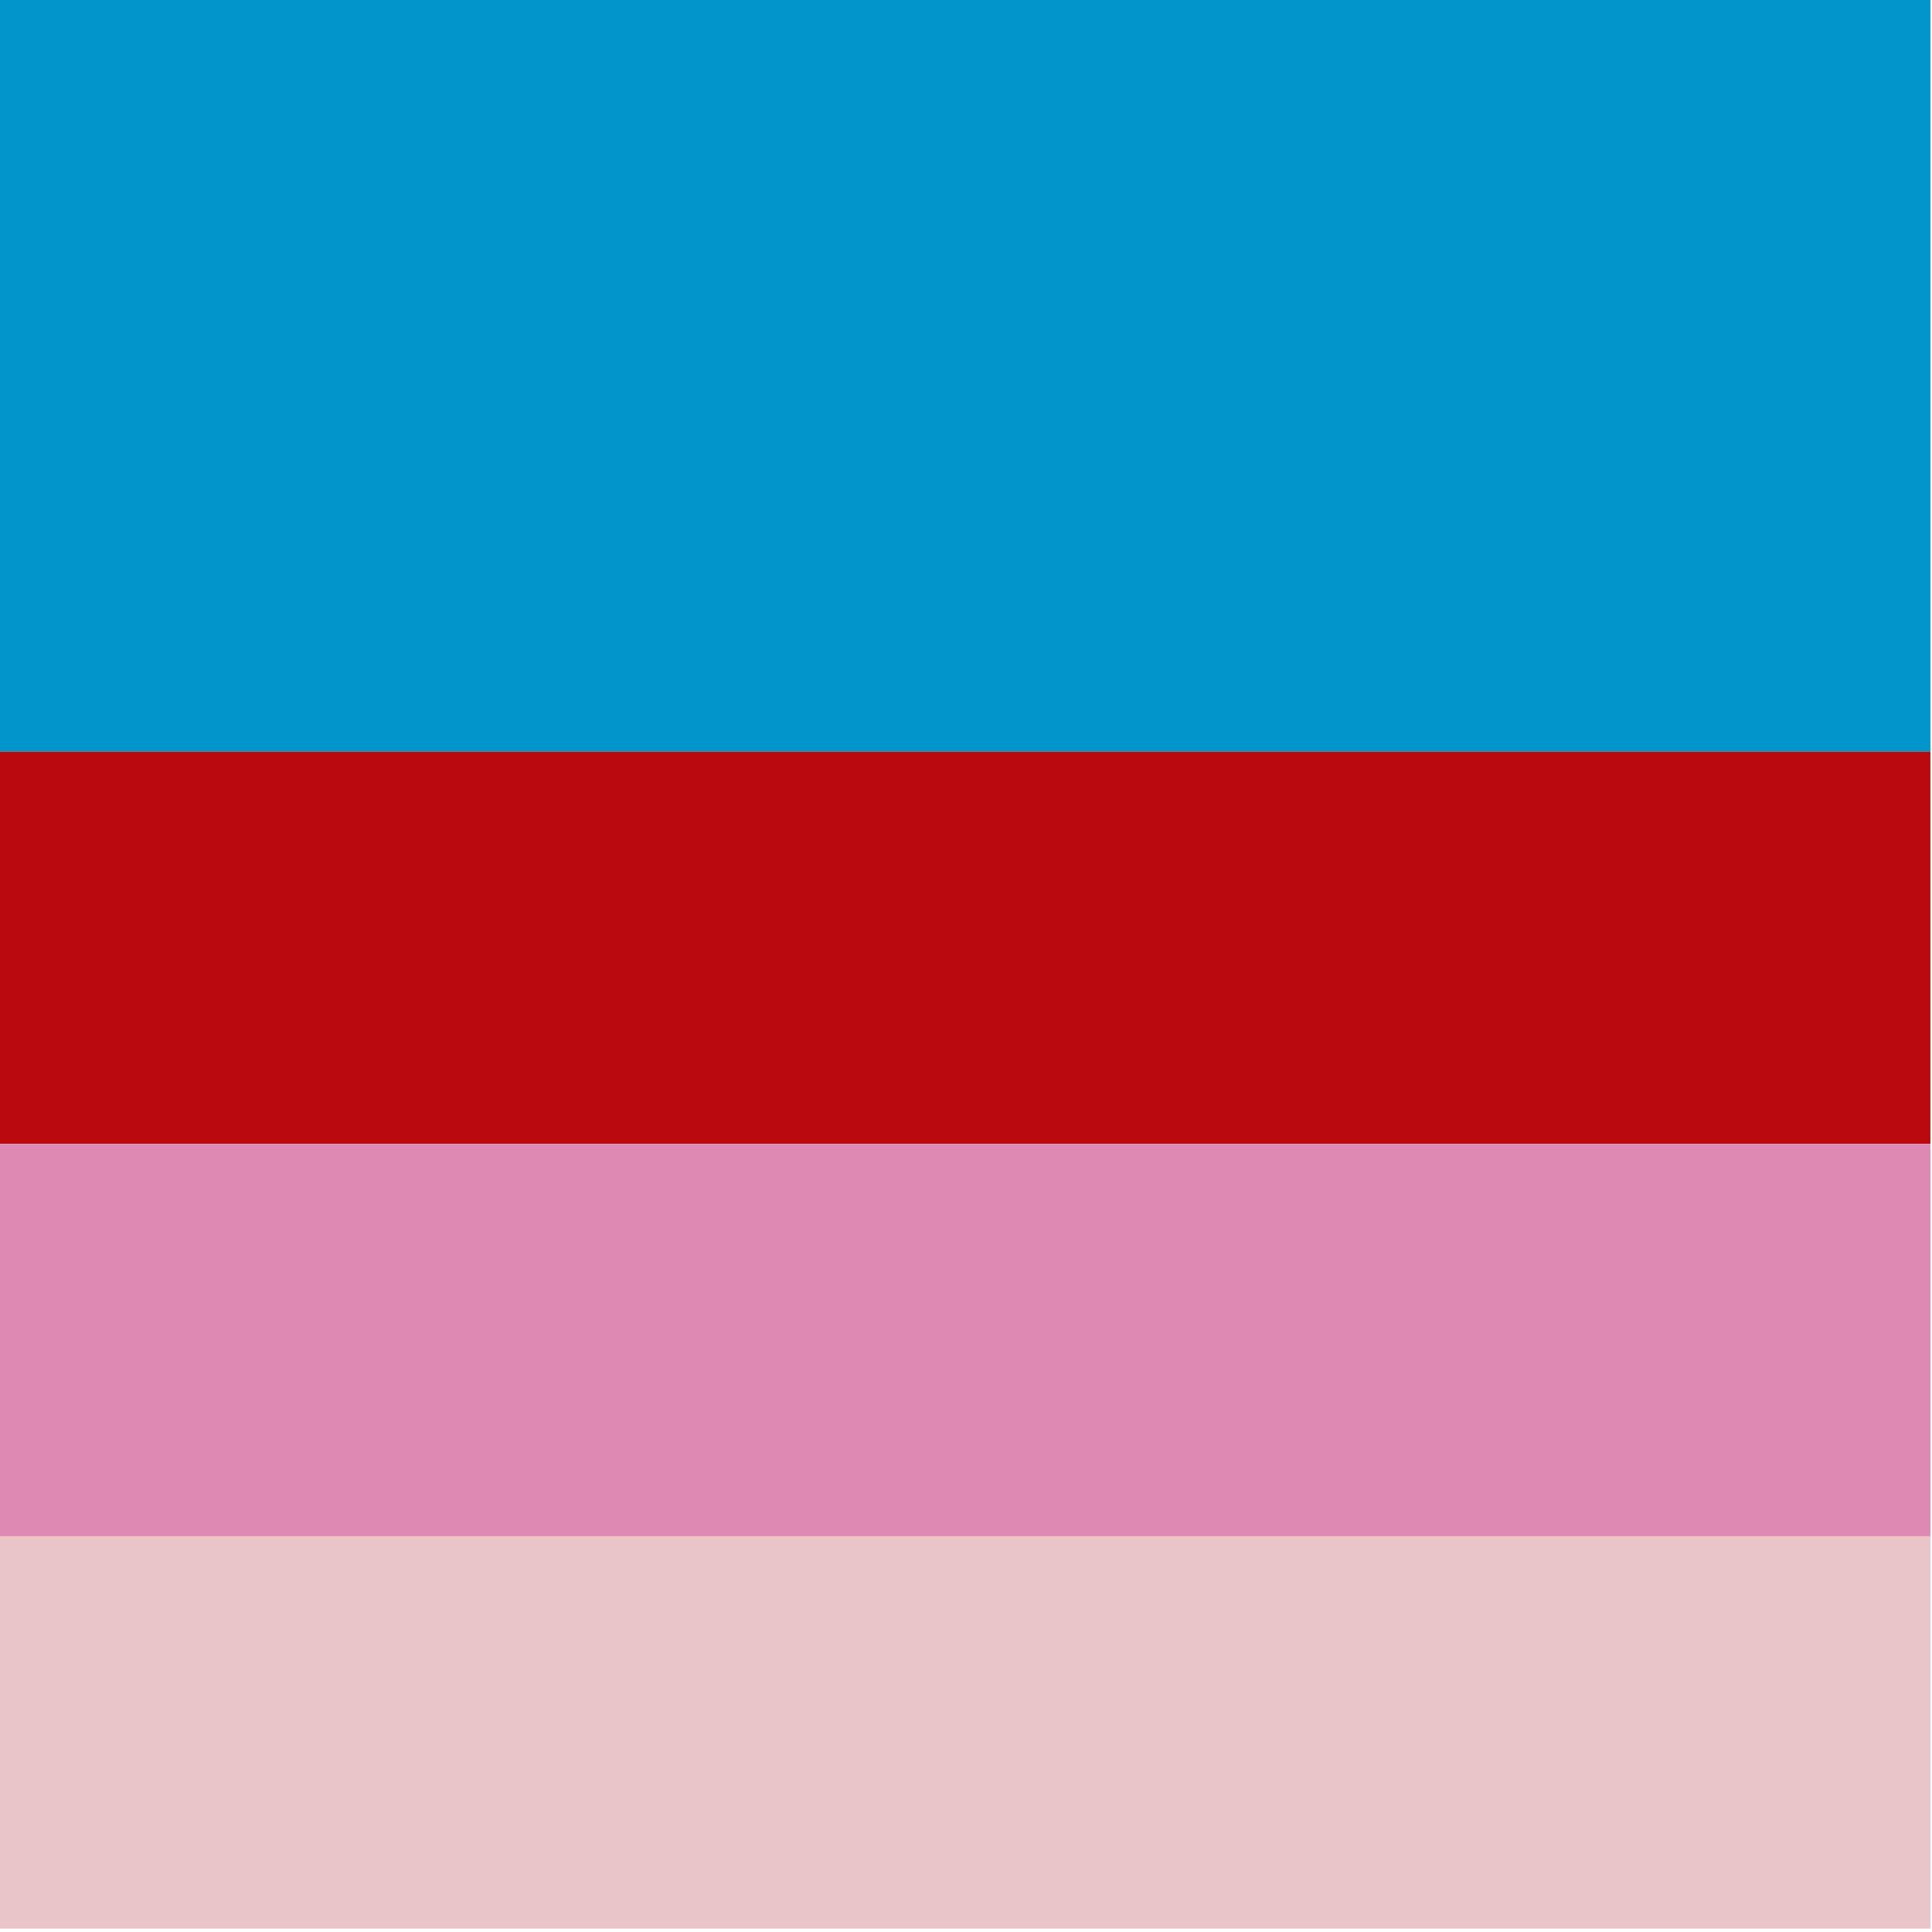
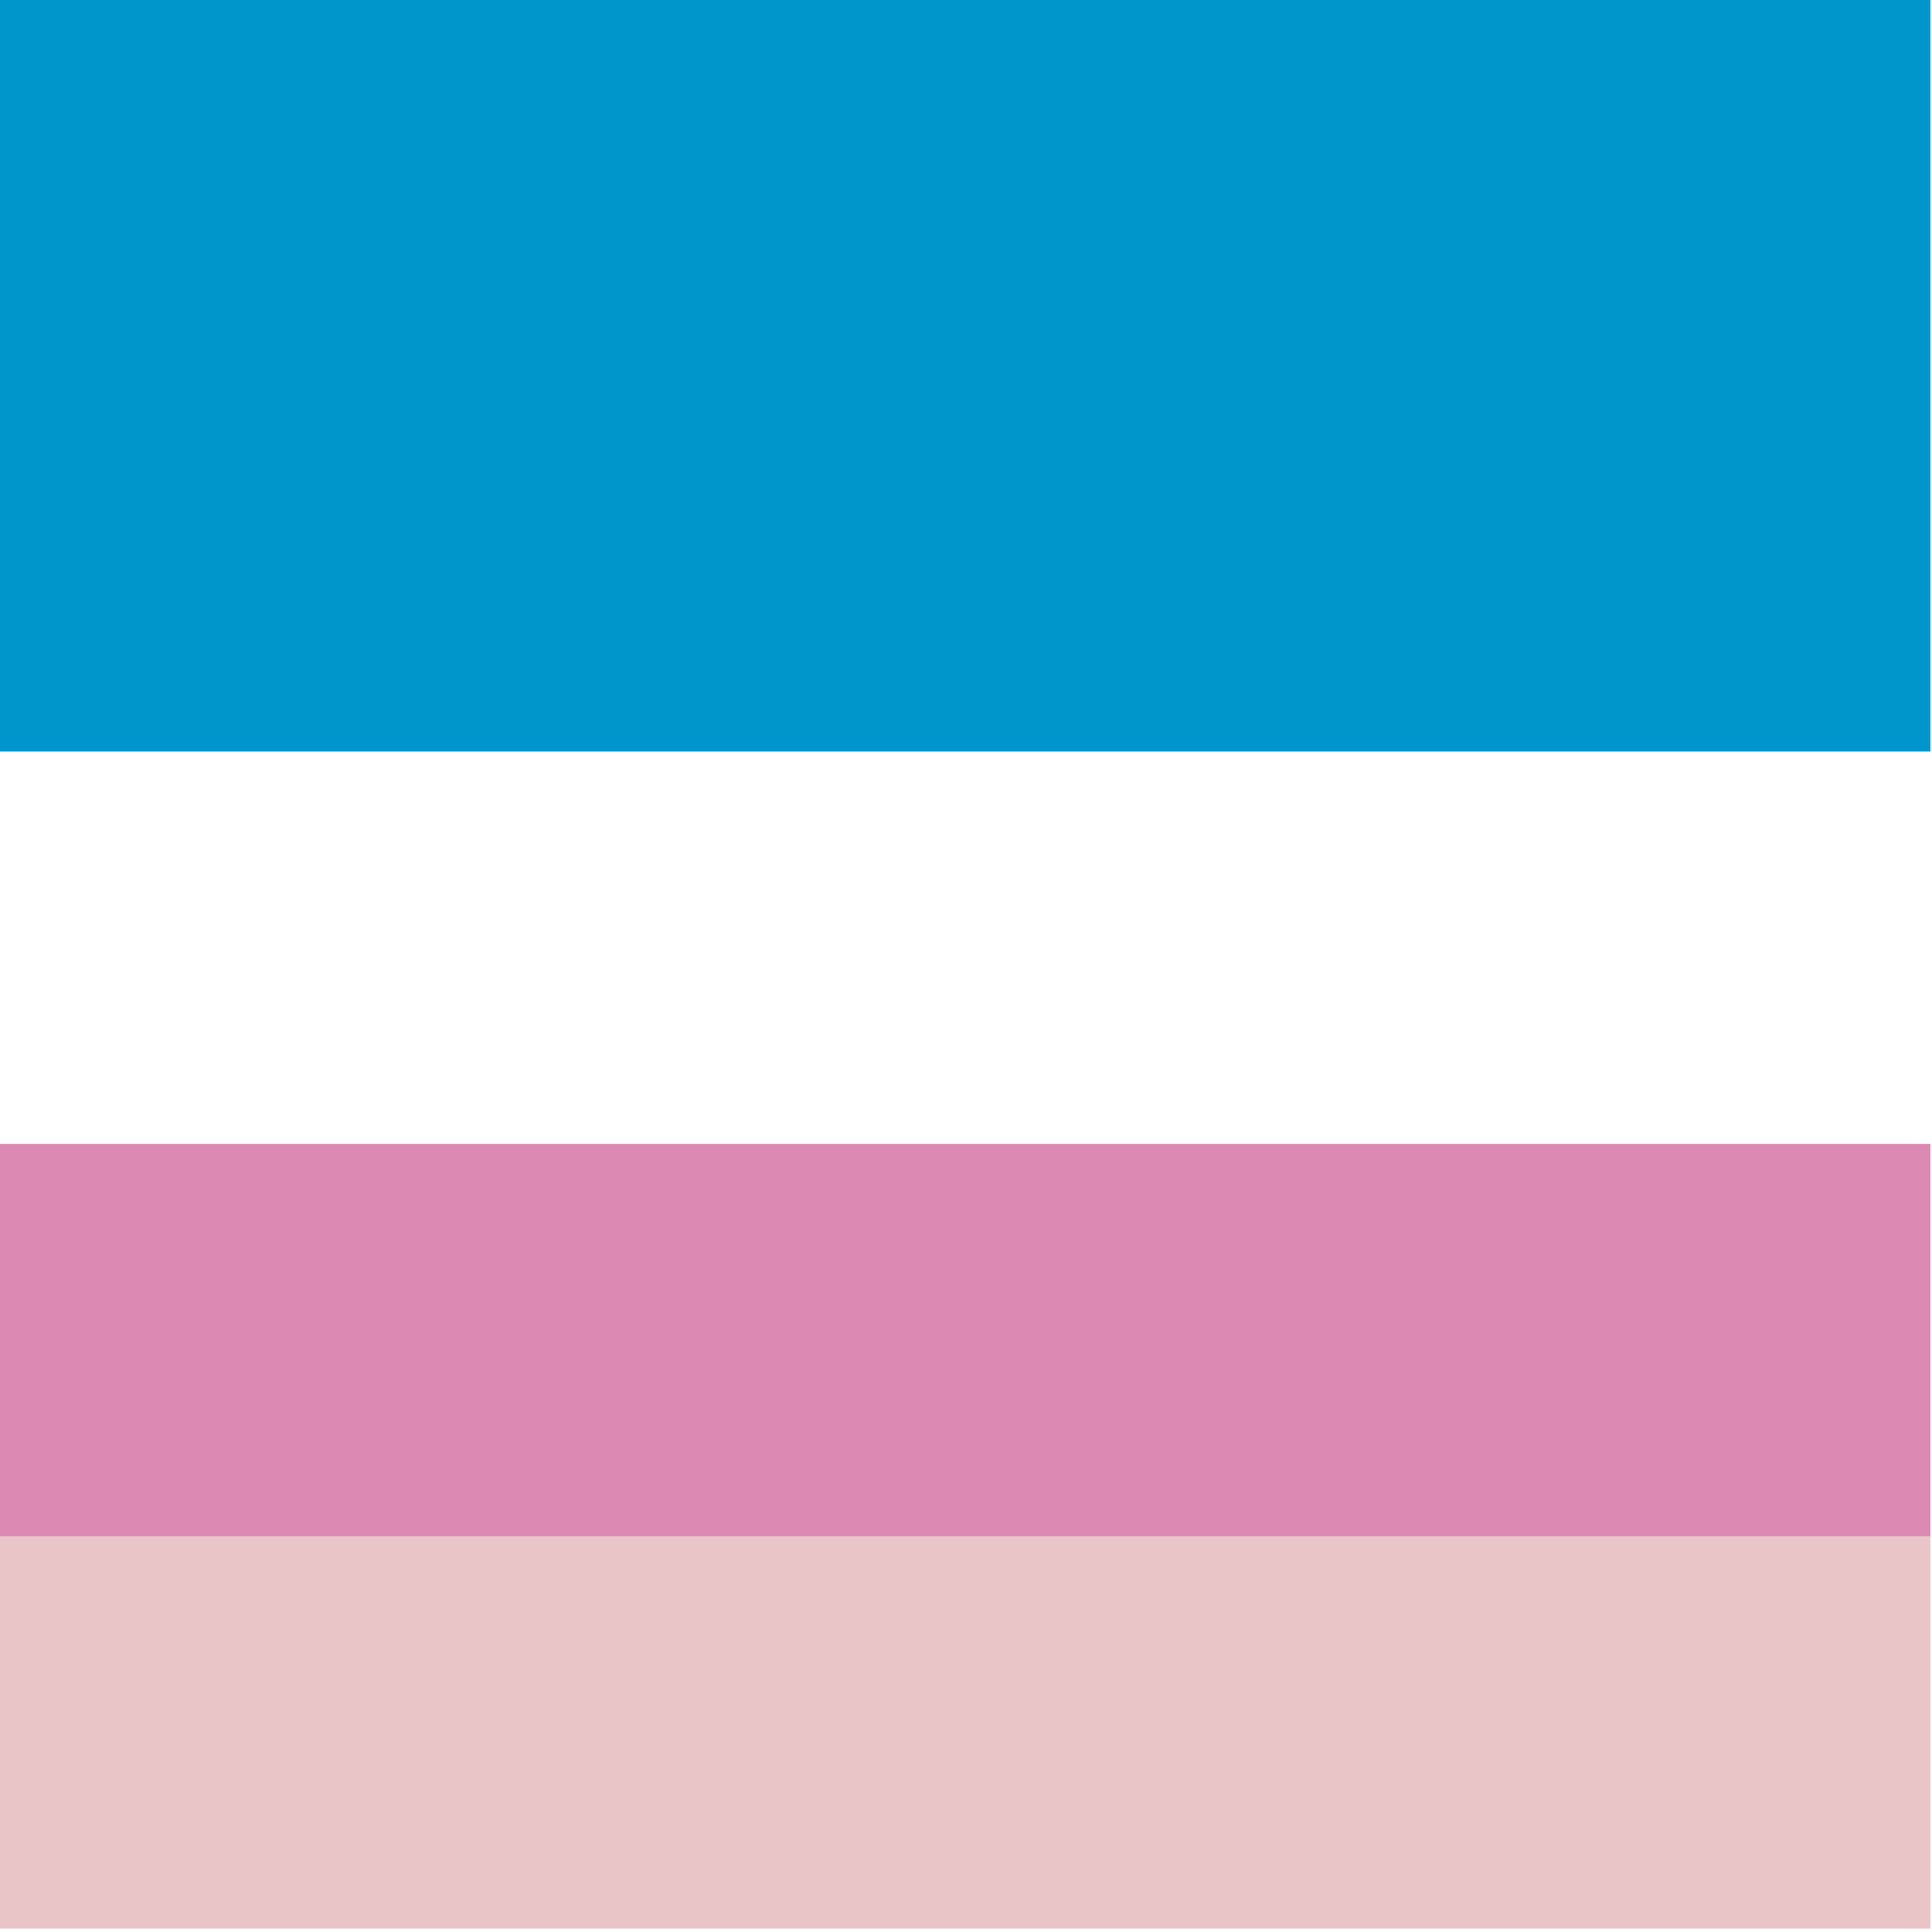
<svg xmlns="http://www.w3.org/2000/svg" xml:space="preserve" width="600" height="600">
  <path d="M1673 996h1200v246H1673z" style="fill:#0096cc;fill-opacity:1;stroke:none;stroke-width:1.952" transform="matrix(.5 0 0 .952 -837 -949)" />
-   <path d="M1673 1242h1200v128H1673z" style="fill:#ba0a0d;fill-opacity:1;stroke:none;stroke-width:1.408" transform="matrix(.5 0 0 .952 -837 -949)" />
  <path d="M1673 1370h1200v128H1673z" style="fill:#dc89b3;fill-opacity:1;stroke:none;stroke-width:1.408" transform="matrix(.5 0 0 .952 -837 -949)" />
  <path d="M1673 1498h1200v128H1673z" style="fill:#e9c5c8;fill-opacity:1;stroke:none;stroke-width:1.408" transform="matrix(.5 0 0 .952 -837 -949)" />
</svg>